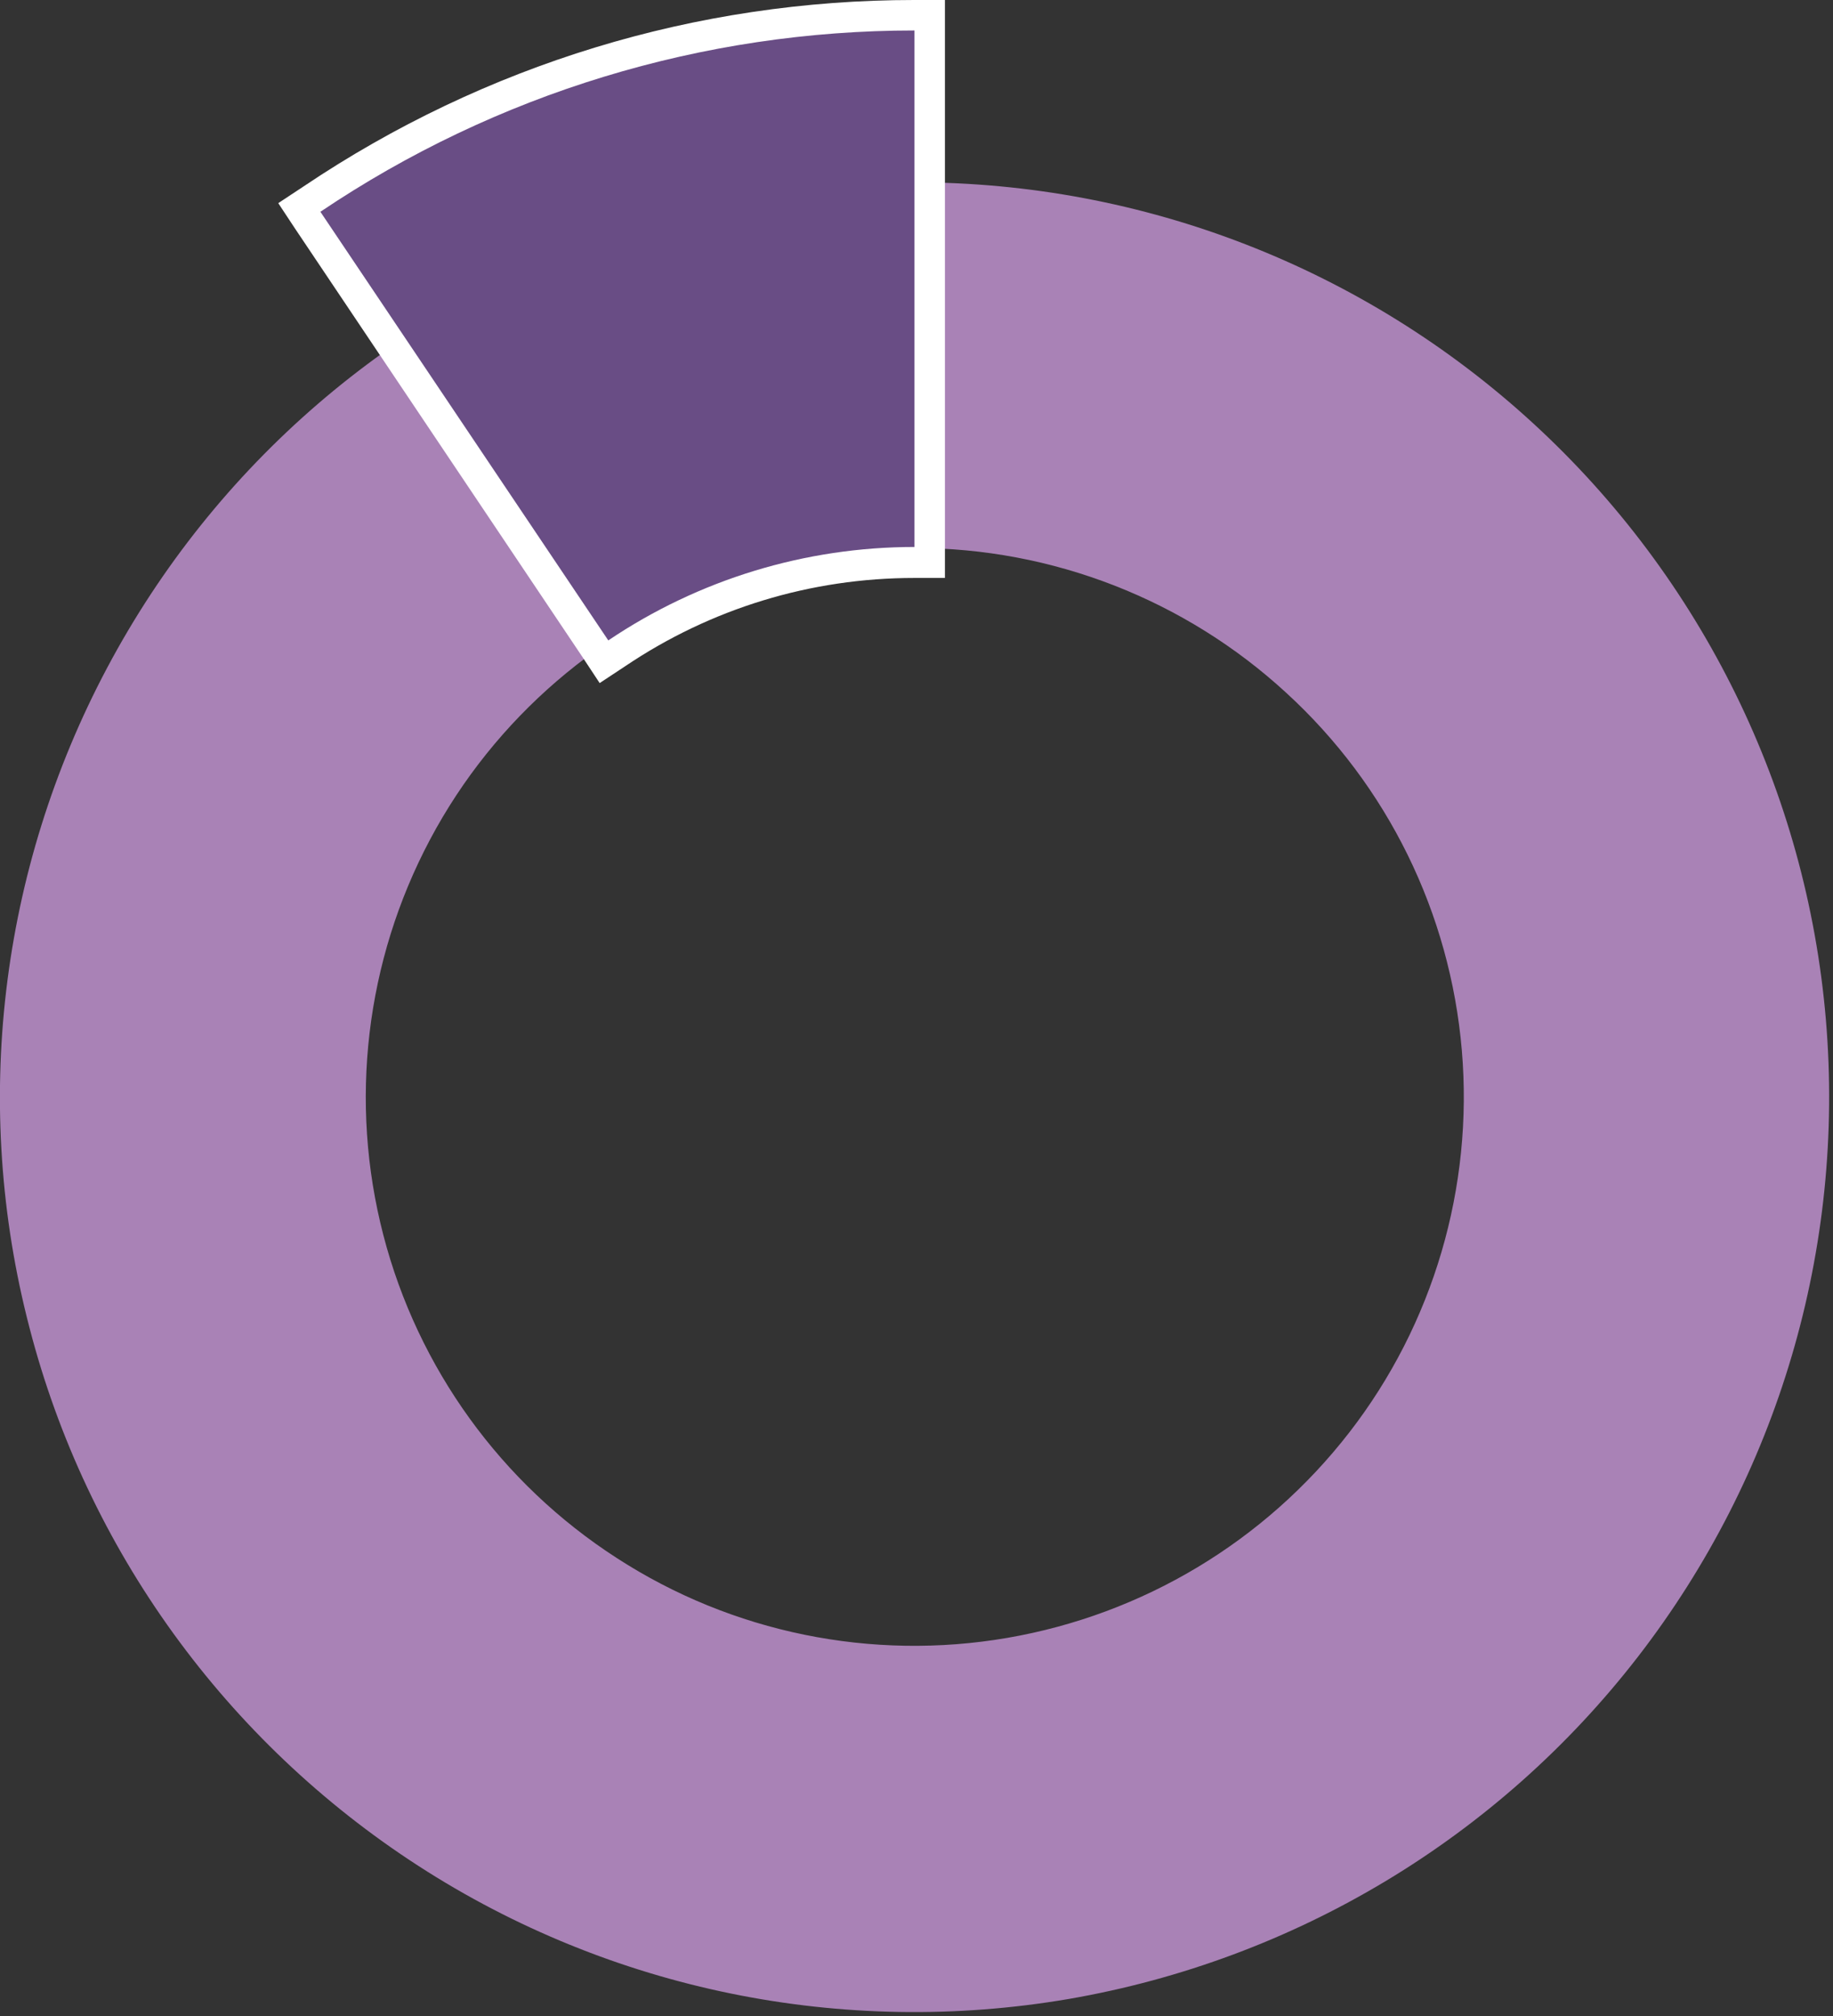
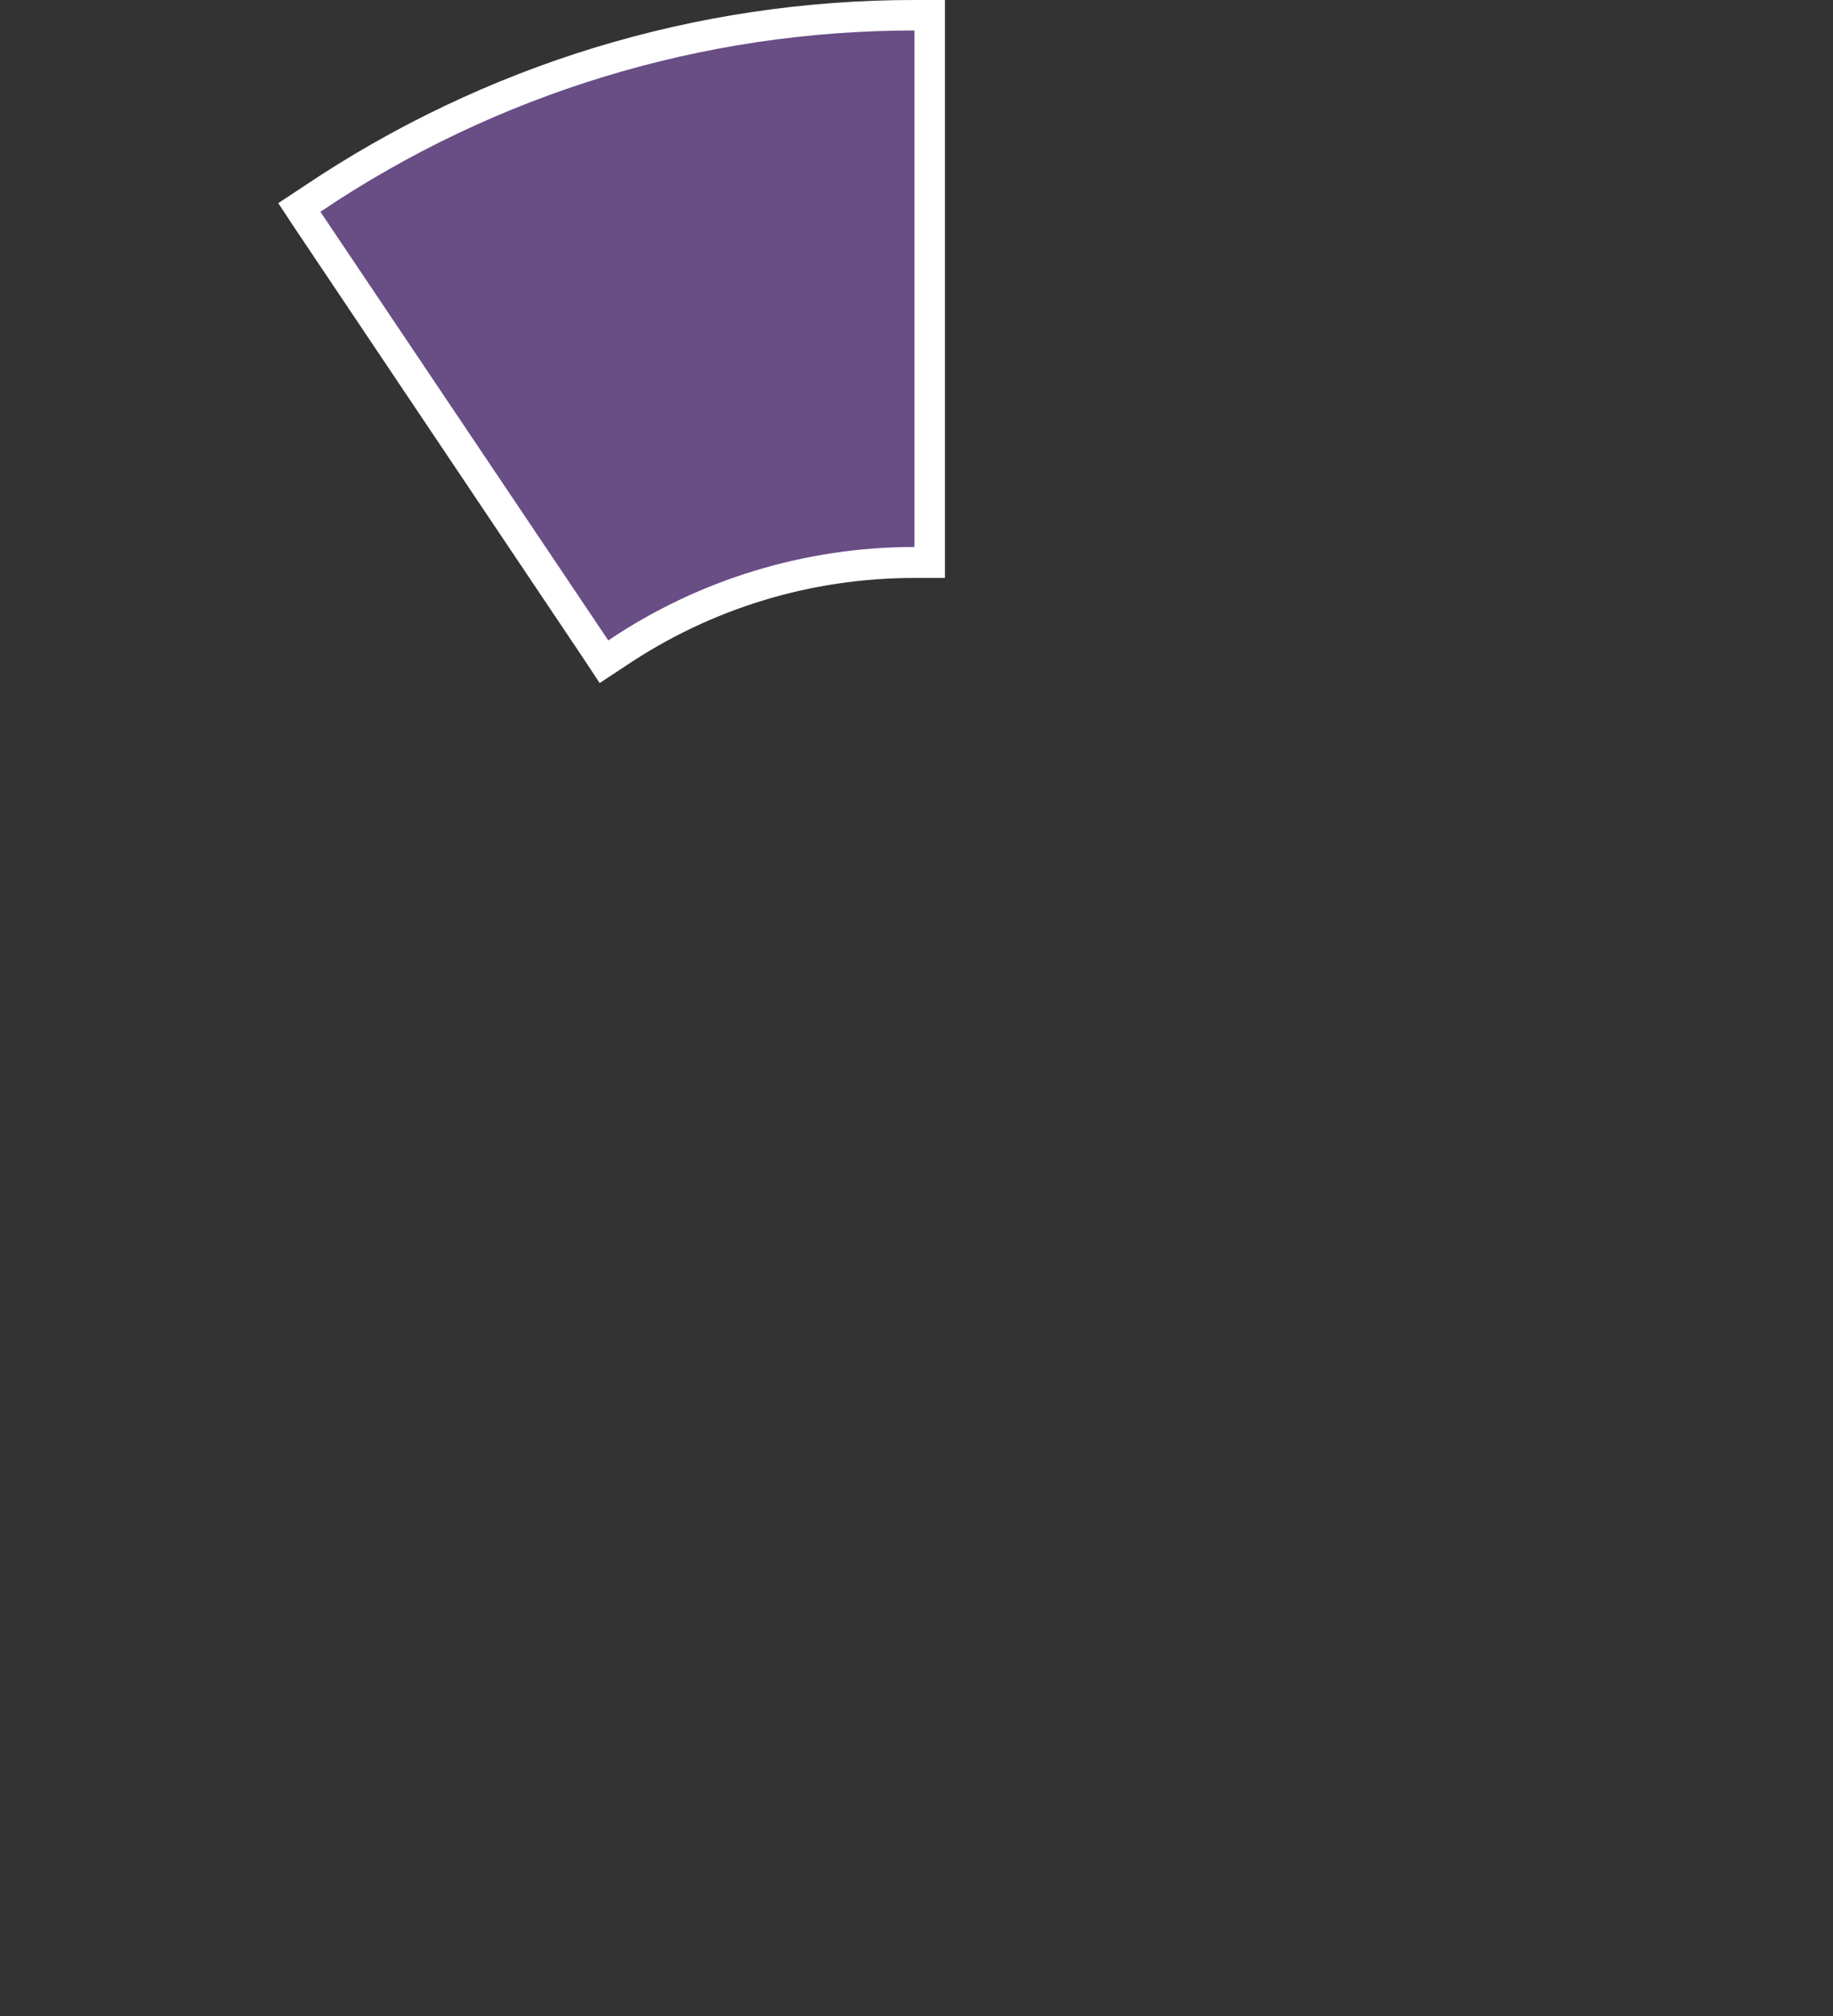
<svg xmlns="http://www.w3.org/2000/svg" enable-background="new 0 0 361 397" viewBox="0 0 361 397">
  <rect x="0" y="0" width="361" height="397" fill="#333333" stroke="none" />
-   <path d="m180.1 35.9c45.1 0 88.6 16.9 121.9 47.5 33.2 30.5 53.8 72.4 57.6 117.4s-9.4 89.7-37 125.4-67.6 59.7-112.1 67.4c-44.5 7.6-90.2-1.7-128.1-26.2s-65.3-62.3-76.6-106c-11.4-43.7-5.9-90 15.3-129.9s56.5-70.3 99.1-85.3l24 67.9c-25.5 9-46.8 27.3-59.5 51.2s-16 51.7-9.2 77.9 23.2 48.9 46 63.6c22.7 14.7 50.2 20.3 76.9 15.7s50.7-19 67.3-40.4 24.5-48.3 22.2-75.3-14.6-52.1-34.6-70.4c-19.9-18.3-46-28.5-73.1-28.5v-72z" fill="#a982b6" />
  <path d="m58.9 40.8 2.5-1.7c35.2-23.6 76.2-36.1 118.7-36.1h3v107.7h-3c-21 0-41.2 6.2-58.7 17.9l-2.5 1.7z" fill="#694d85" />
-   <path d="m180.1 6v101.7c-21.5 0-42.5 6.4-60.3 18.4l-56.7-84.4c34.6-23.3 75.3-35.7 117-35.7m6-6h-6c-43 0-84.6 12.7-120.3 36.7l-5 3.3 3.3 5 56.7 84.5 3.3 5 5-3.3c16.9-11.4 36.6-17.4 57-17.4h6v-6-101.7z" fill="#fff" />
+   <path d="m180.1 6v101.7c-21.5 0-42.5 6.4-60.3 18.4l-56.7-84.4c34.6-23.3 75.3-35.7 117-35.7m6-6h-6c-43 0-84.6 12.7-120.3 36.7l-5 3.3 3.3 5 56.7 84.5 3.3 5 5-3.3c16.9-11.4 36.6-17.4 57-17.4h6v-6-101.7" fill="#fff" />
</svg>